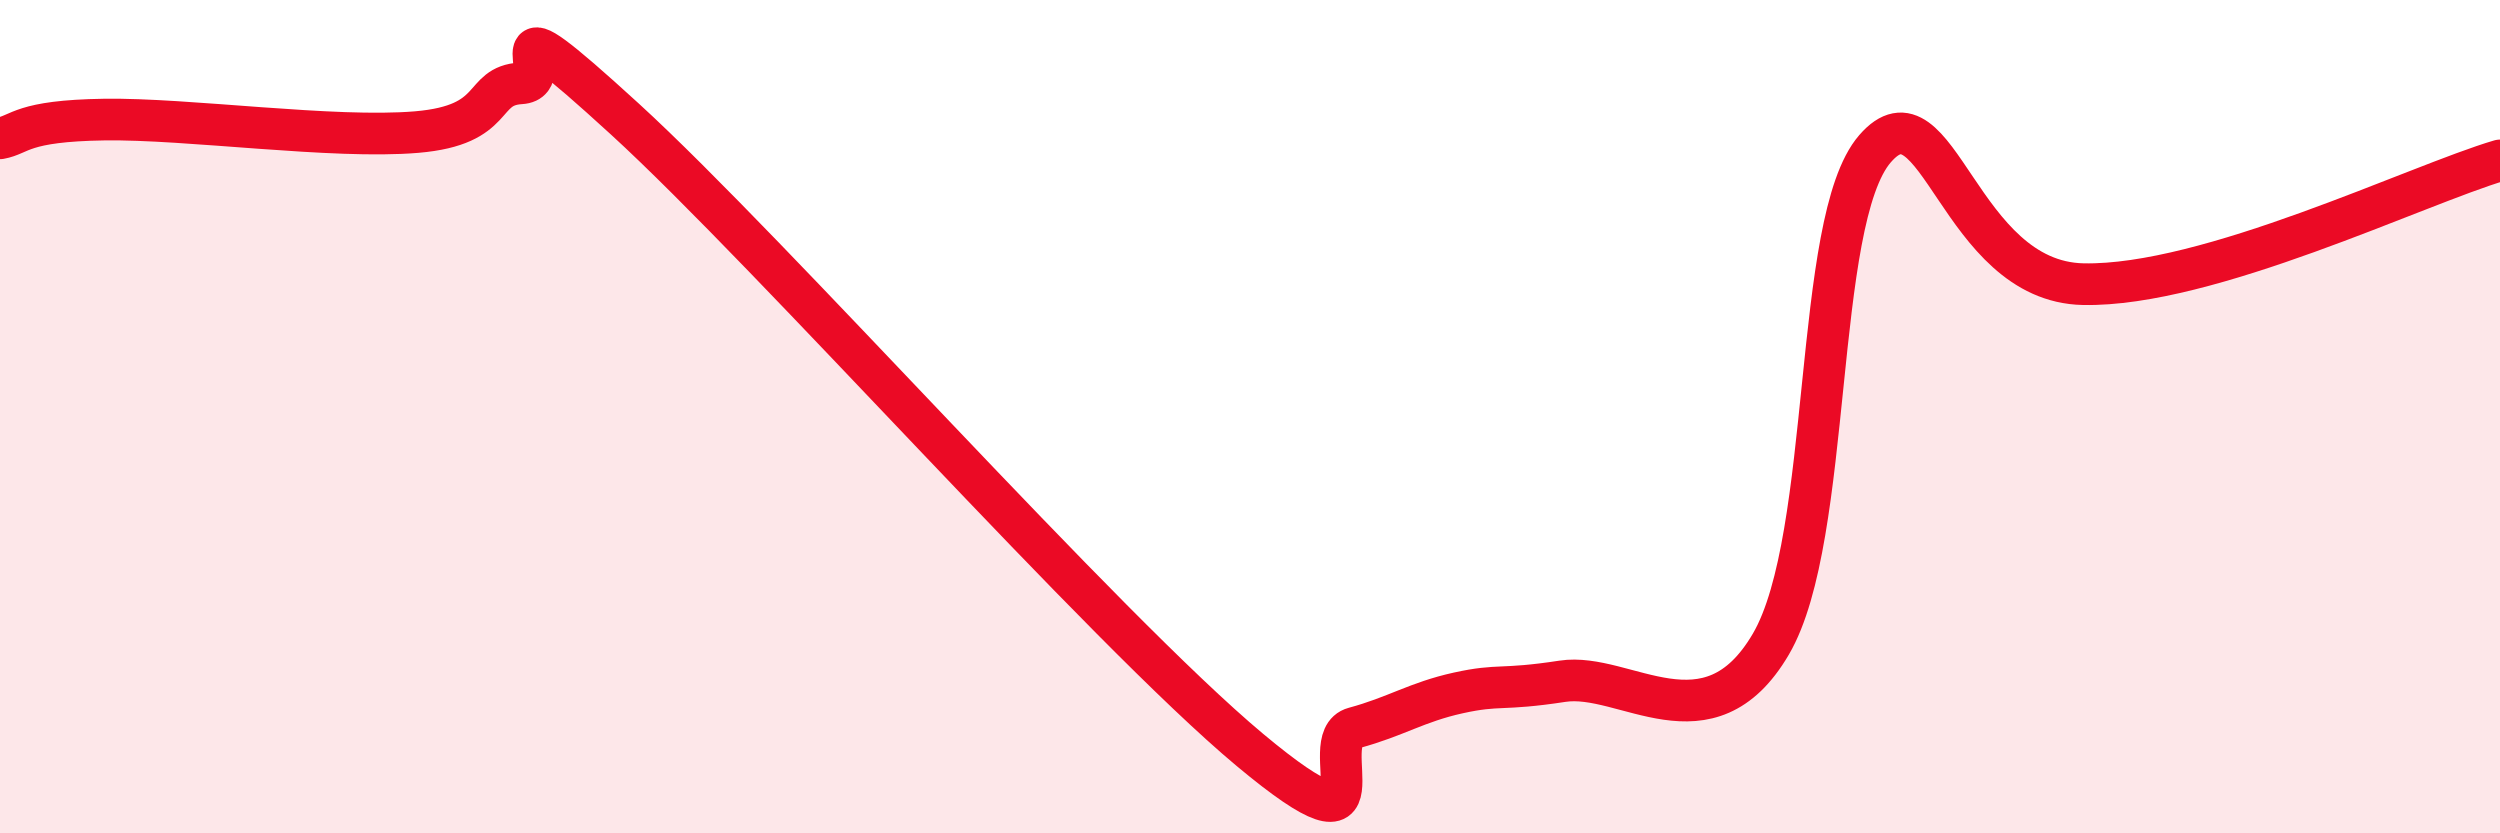
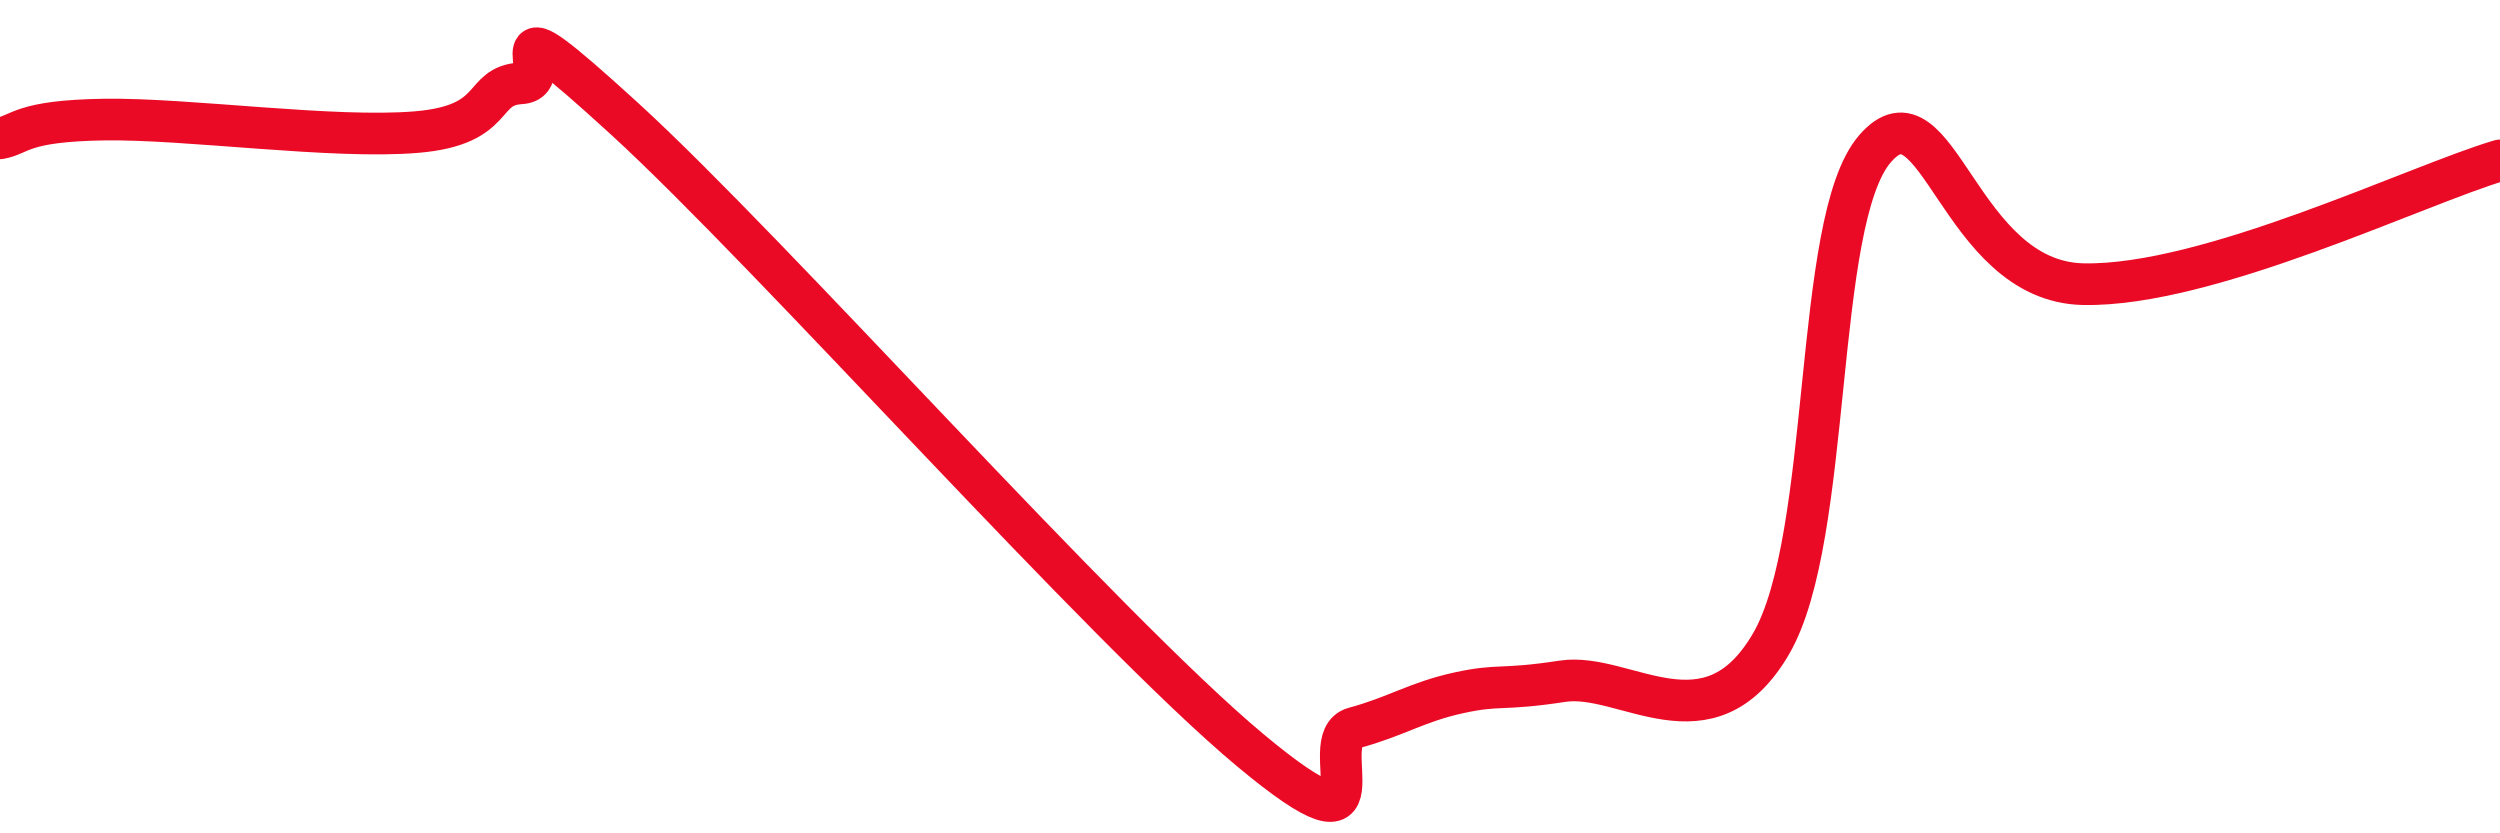
<svg xmlns="http://www.w3.org/2000/svg" width="60" height="20" viewBox="0 0 60 20">
-   <path d="M 0,3.32 C 0.5,3.23 0.5,2.9 2.5,2.87 C 4.5,2.84 8,3.34 10,3.17 C 12,3 11.5,2.06 12.5,2 C 13.5,1.94 11.5,-0.34 15,2.86 C 18.5,6.06 26.5,15.08 30,18 C 33.5,20.92 31.5,17.74 32.5,17.47 C 33.5,17.2 34,16.85 35,16.63 C 36,16.41 36,16.58 37.5,16.35 C 39,16.12 41,18.02 42.5,15.46 C 44,12.9 43.5,5.3 45,3.57 C 46.5,1.84 47,6.76 50,6.82 C 53,6.88 58,4.44 60,3.85L60 20L0 20Z" fill="#EB0A25" opacity="0.1" stroke-linecap="round" stroke-linejoin="round" />
  <path d="M 0,3.32 C 0.5,3.23 0.5,2.9 2.5,2.87 C 4.5,2.84 8,3.34 10,3.17 C 12,3 11.5,2.06 12.5,2 C 13.5,1.94 11.5,-0.34 15,2.86 C 18.5,6.06 26.5,15.08 30,18 C 33.5,20.92 31.5,17.74 32.5,17.47 C 33.5,17.2 34,16.85 35,16.63 C 36,16.41 36,16.58 37.5,16.35 C 39,16.12 41,18.02 42.5,15.46 C 44,12.9 43.5,5.3 45,3.57 C 46.5,1.84 47,6.76 50,6.82 C 53,6.88 58,4.44 60,3.85" stroke="#EB0A25" stroke-width="1" fill="none" stroke-linecap="round" stroke-linejoin="round" />
</svg>